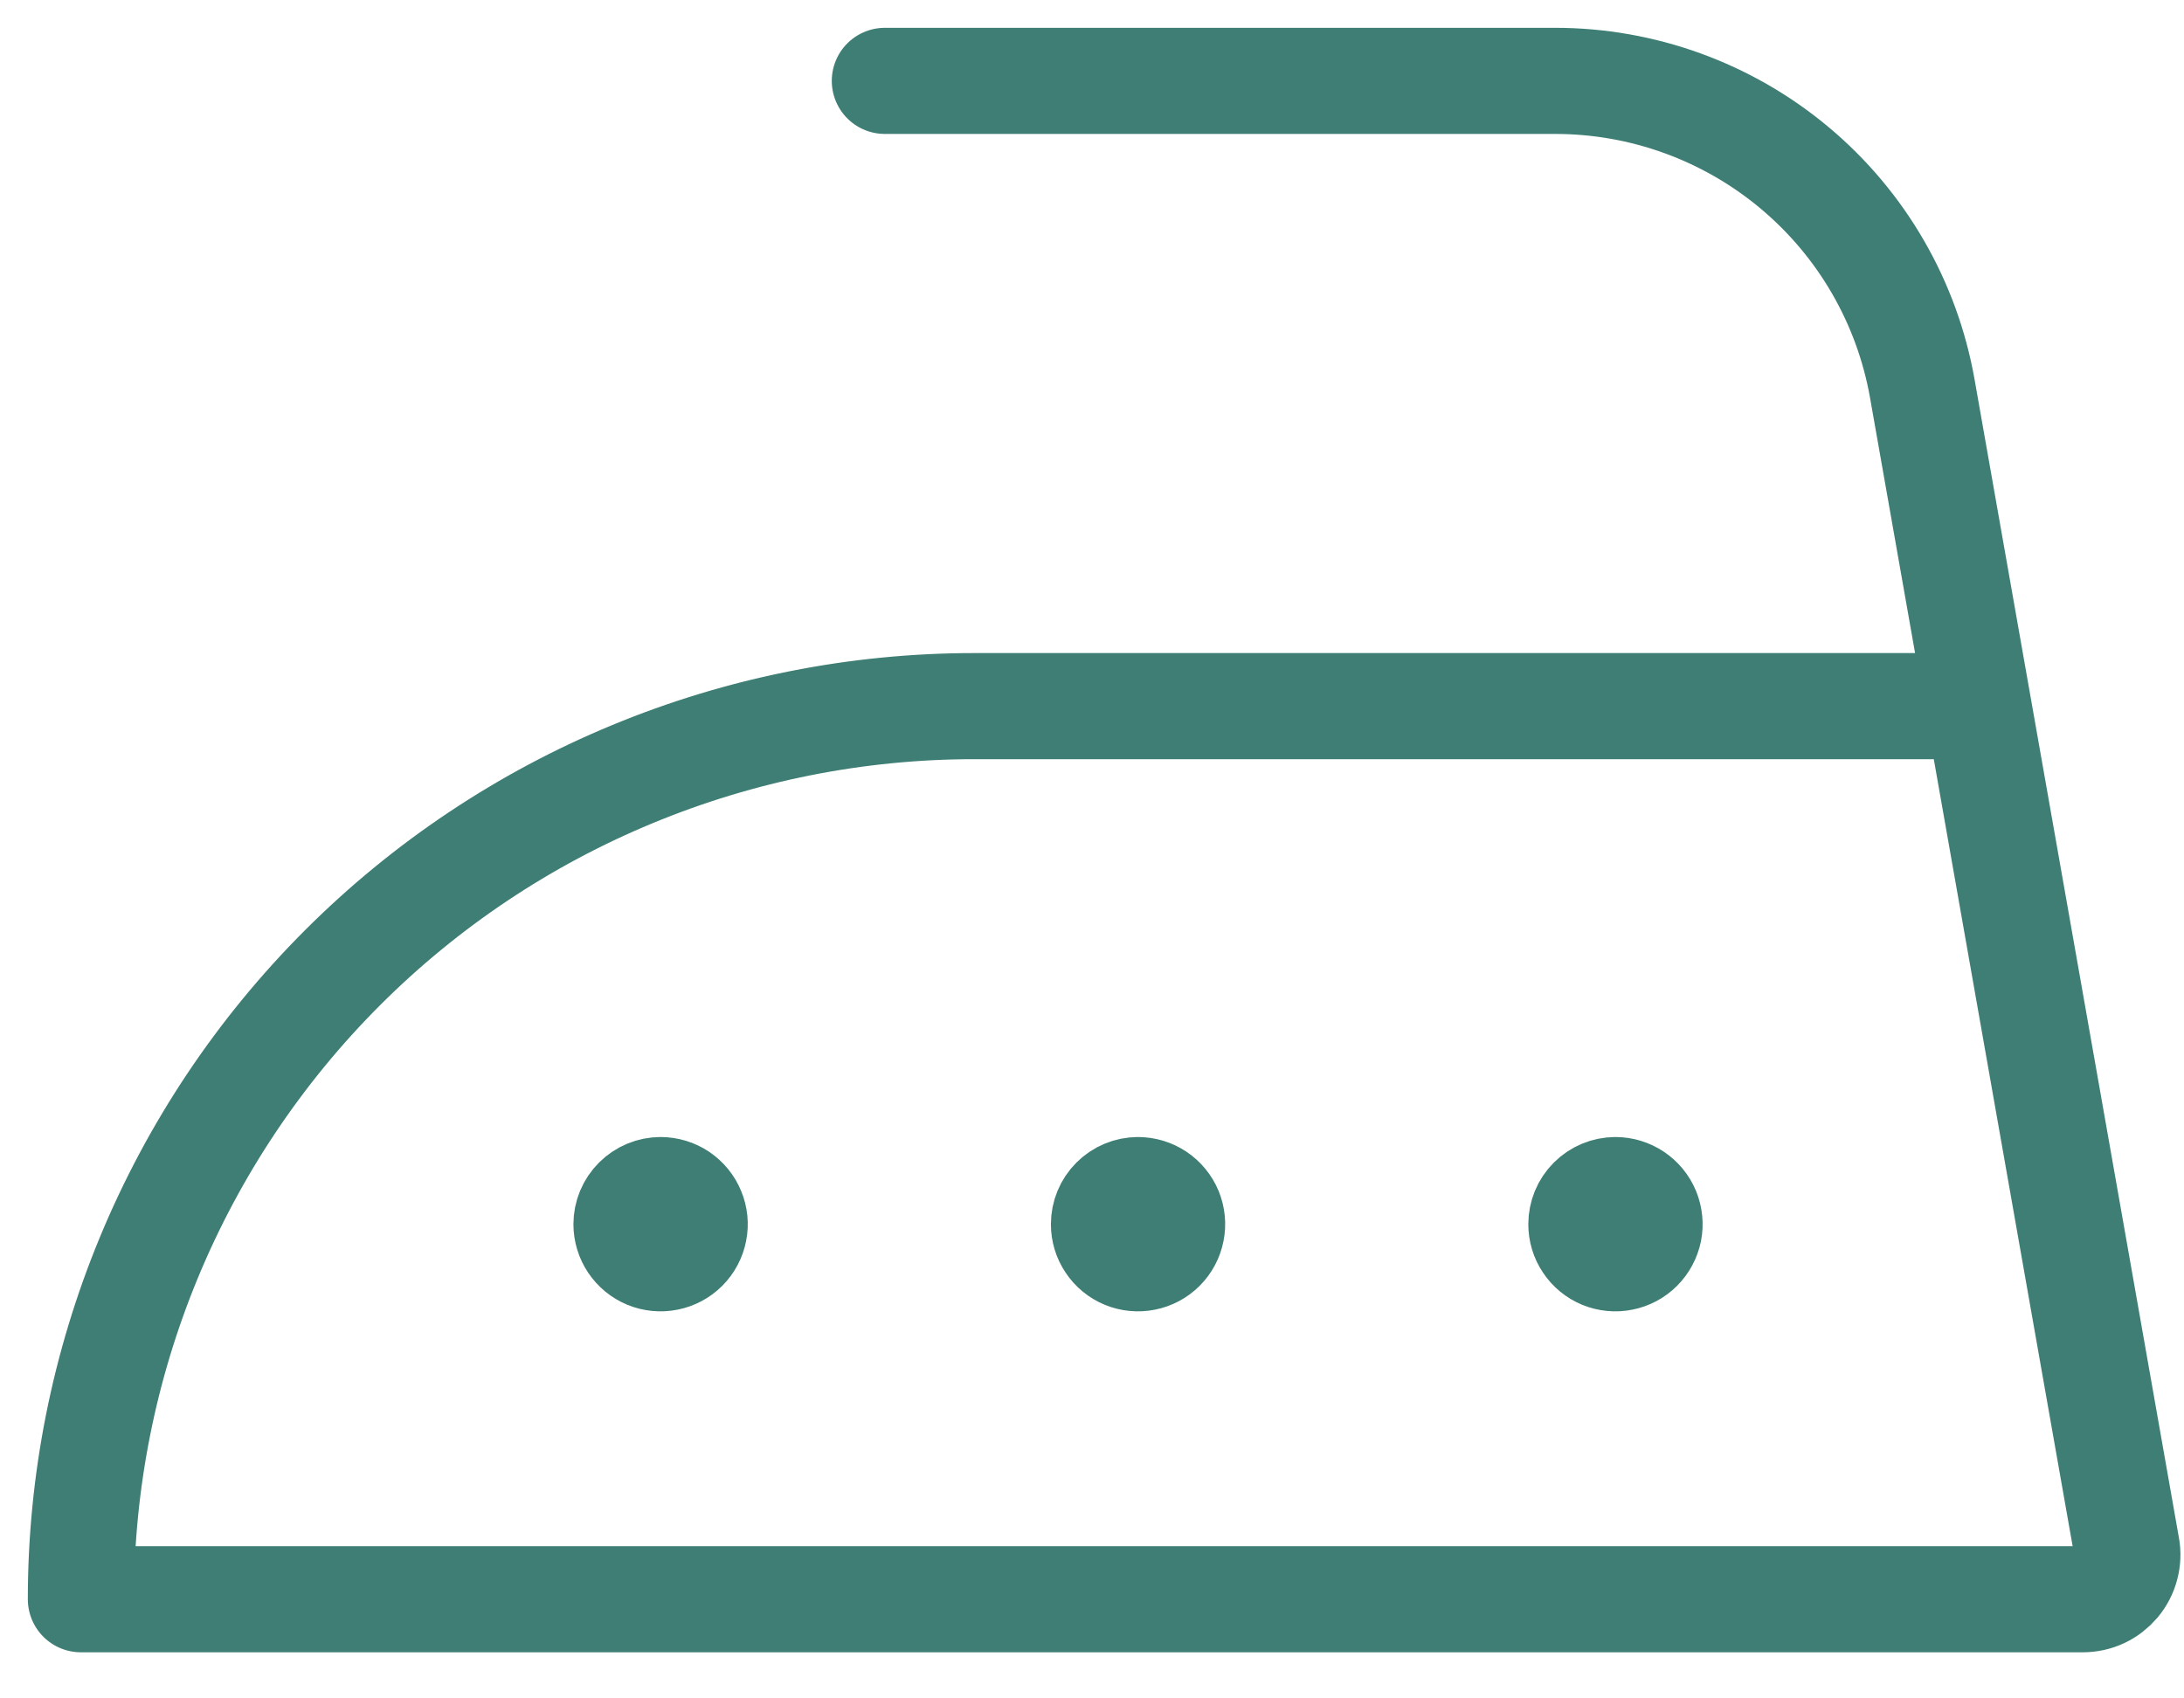
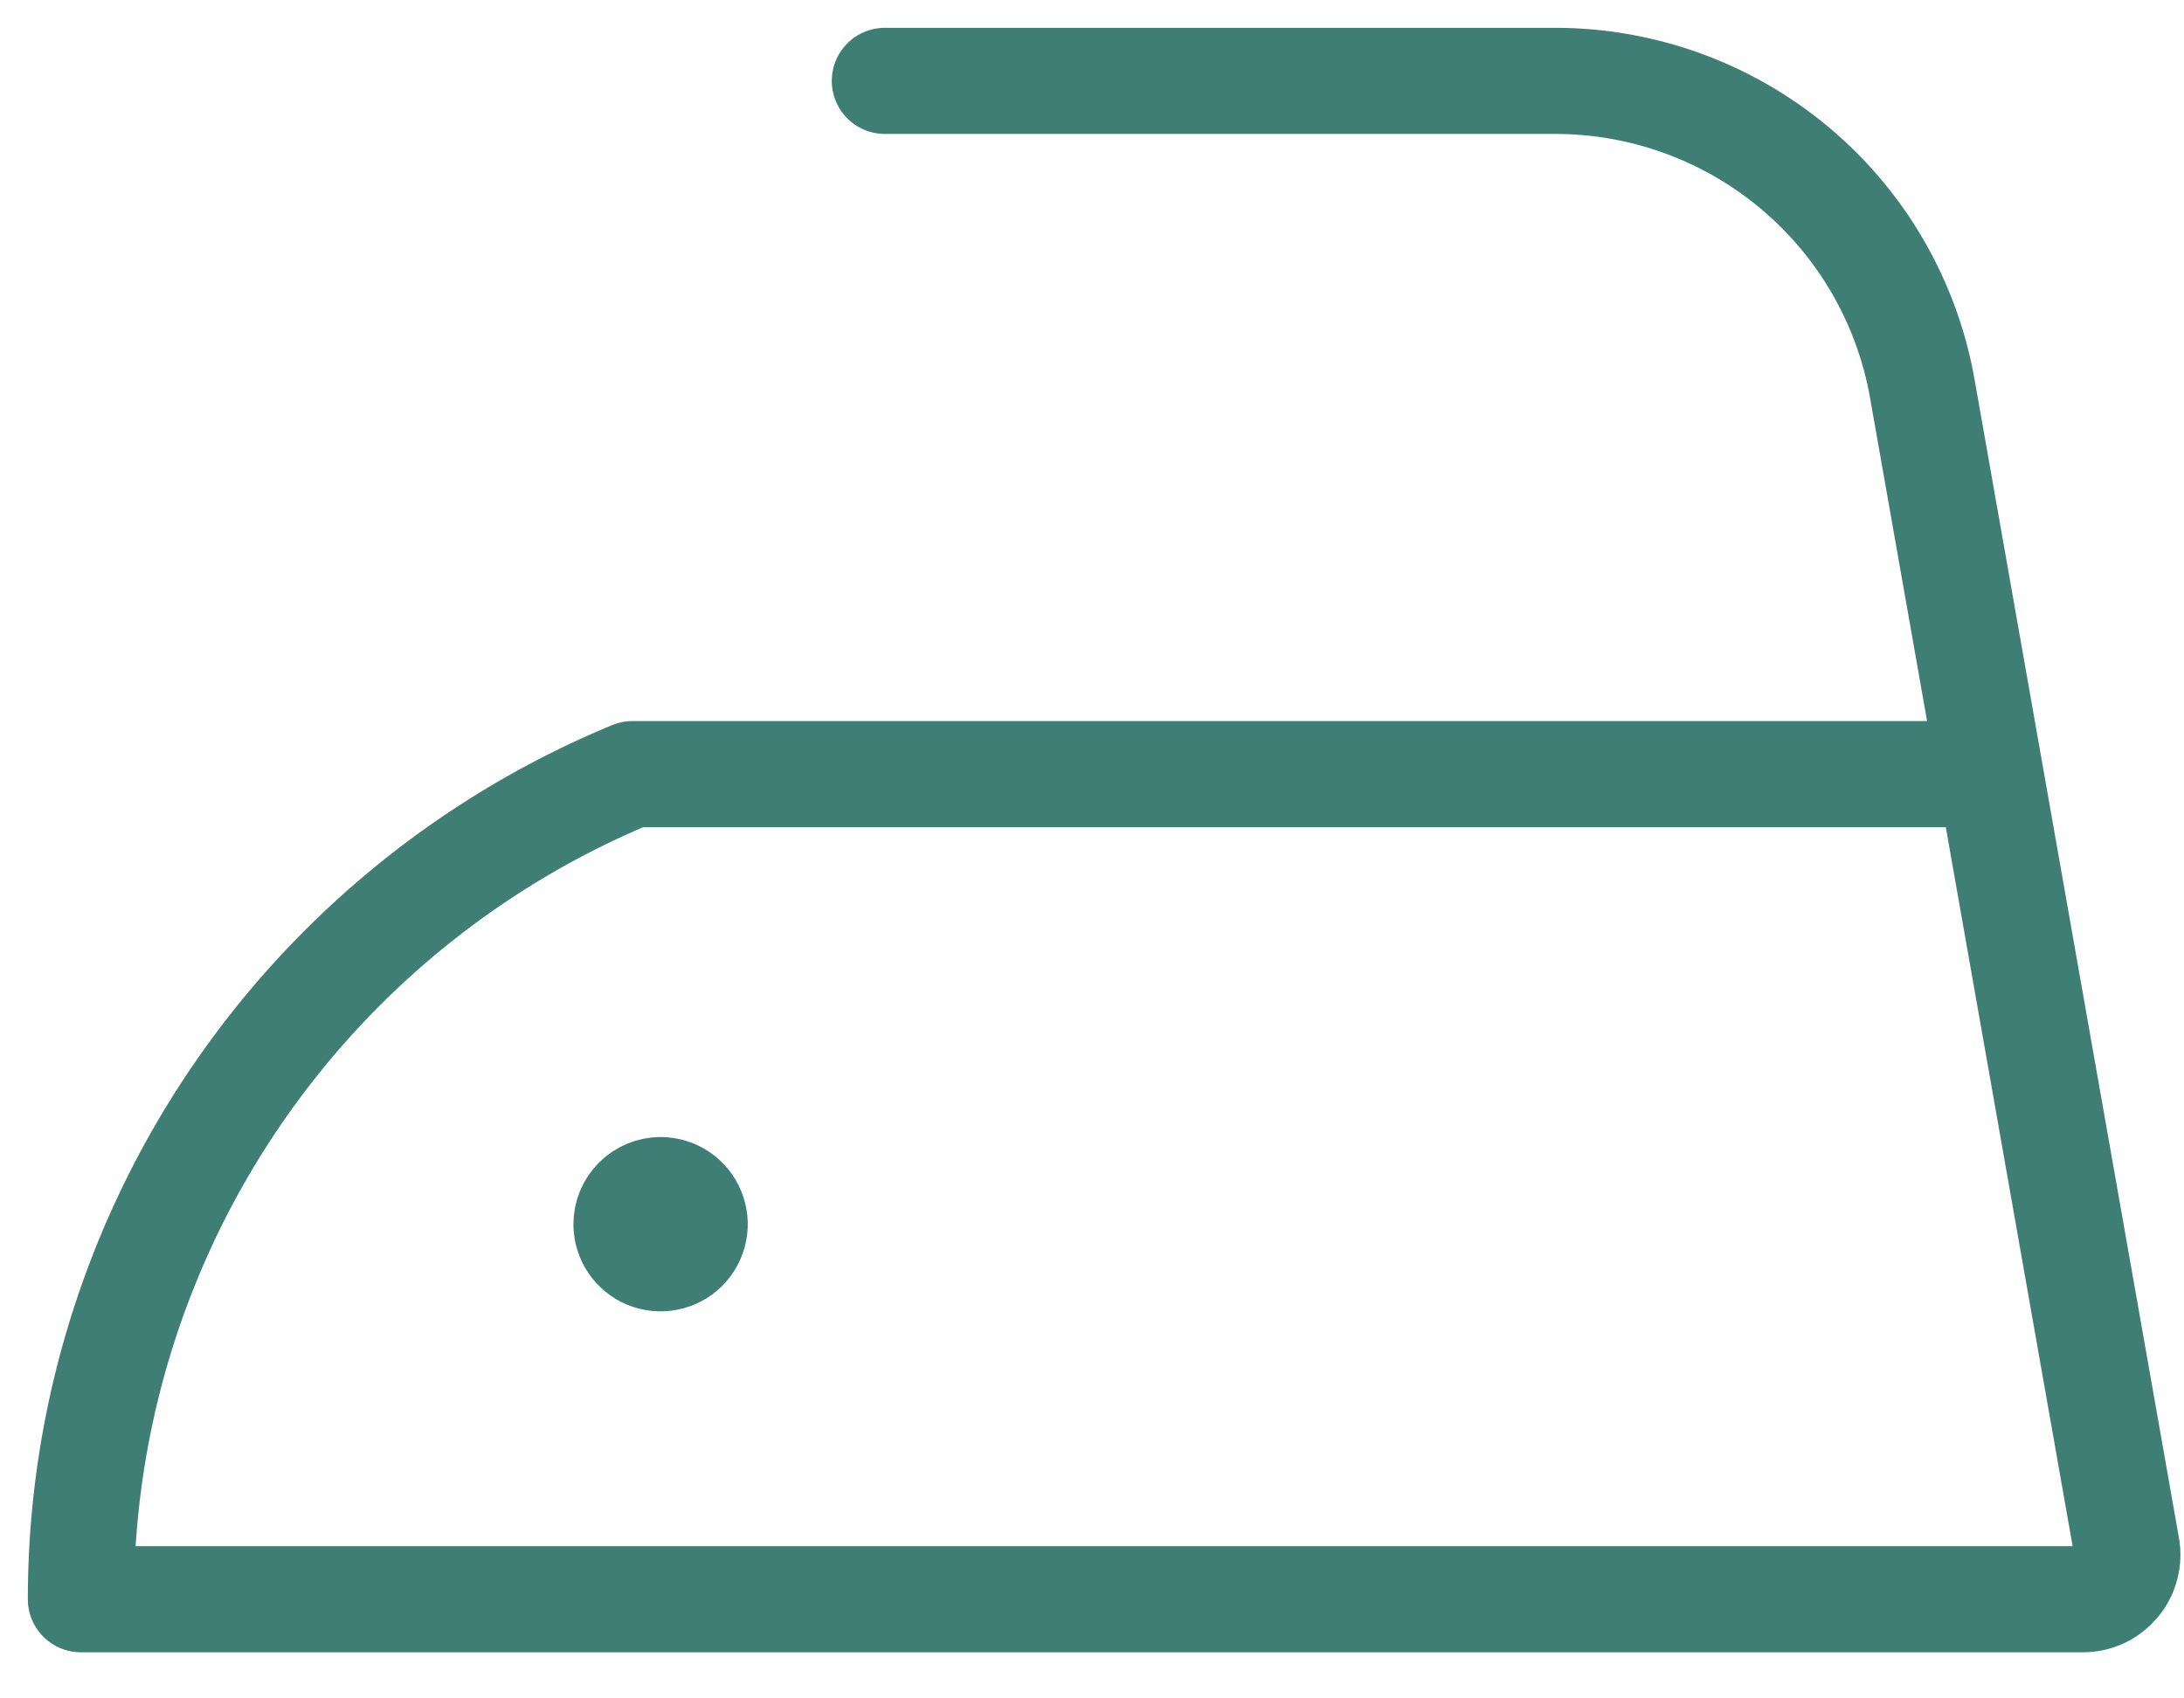
<svg xmlns="http://www.w3.org/2000/svg" width="27" height="21" viewBox="0 0 27 21" fill="none">
-   <path d="M10.939 1H19.222C20.306 0.999 21.356 1.38 22.187 2.076C23.018 2.772 23.577 3.739 23.765 4.807L26.291 19.127C26.306 19.206 26.302 19.288 26.281 19.366C26.261 19.443 26.223 19.516 26.171 19.578C26.119 19.639 26.055 19.689 25.982 19.723C25.909 19.757 25.829 19.774 25.748 19.774H1C1 18.324 1.286 16.888 1.841 15.548C2.396 14.208 3.209 12.991 4.235 11.965C5.26 10.94 6.478 10.126 7.818 9.572C9.158 9.017 10.594 8.731 12.044 8.731H24.452" stroke="#3E7E74" stroke-width="1.312" stroke-linecap="round" stroke-linejoin="round" />
+   <path d="M10.939 1H19.222C20.306 0.999 21.356 1.38 22.187 2.076C23.018 2.772 23.577 3.739 23.765 4.807L26.291 19.127C26.306 19.206 26.302 19.288 26.281 19.366C26.261 19.443 26.223 19.516 26.171 19.578C26.119 19.639 26.055 19.689 25.982 19.723C25.909 19.757 25.829 19.774 25.748 19.774H1C1 18.324 1.286 16.888 1.841 15.548C2.396 14.208 3.209 12.991 4.235 11.965C5.26 10.94 6.478 10.126 7.818 9.572H24.452" stroke="#3E7E74" stroke-width="1.312" stroke-linecap="round" stroke-linejoin="round" />
  <path d="M8.167 14.715C8.25 14.715 8.332 14.74 8.401 14.786C8.47 14.833 8.525 14.899 8.556 14.976C8.588 15.053 8.597 15.137 8.58 15.219C8.564 15.301 8.524 15.376 8.465 15.435C8.406 15.494 8.331 15.534 8.249 15.55C8.167 15.567 8.083 15.558 8.006 15.527C7.929 15.495 7.863 15.441 7.816 15.371C7.77 15.302 7.745 15.22 7.745 15.137C7.745 15.025 7.79 14.918 7.869 14.839C7.948 14.76 8.055 14.715 8.167 14.715" stroke="#3E7E74" stroke-width="1.312" stroke-linecap="round" stroke-linejoin="round" />
-   <path d="M14.069 14.715C14.152 14.715 14.234 14.74 14.303 14.786C14.373 14.833 14.427 14.899 14.459 14.976C14.49 15.053 14.499 15.137 14.482 15.219C14.466 15.301 14.426 15.376 14.367 15.435C14.308 15.494 14.233 15.534 14.151 15.55C14.069 15.567 13.985 15.558 13.908 15.527C13.831 15.495 13.765 15.441 13.719 15.371C13.672 15.302 13.648 15.22 13.648 15.137C13.648 15.025 13.692 14.918 13.771 14.839C13.85 14.76 13.957 14.715 14.069 14.715" stroke="#3E7E74" stroke-width="1.312" stroke-linecap="round" stroke-linejoin="round" />
-   <path d="M19.971 14.715C20.055 14.715 20.136 14.74 20.205 14.786C20.275 14.833 20.329 14.899 20.361 14.976C20.392 15.053 20.401 15.137 20.385 15.219C20.368 15.301 20.328 15.376 20.269 15.435C20.21 15.494 20.135 15.534 20.053 15.55C19.972 15.567 19.887 15.558 19.81 15.527C19.733 15.495 19.667 15.441 19.621 15.371C19.574 15.302 19.55 15.22 19.55 15.137C19.55 15.025 19.594 14.918 19.673 14.839C19.752 14.76 19.859 14.715 19.971 14.715" stroke="#3E7E74" stroke-width="1.312" stroke-linecap="round" stroke-linejoin="round" />
</svg>